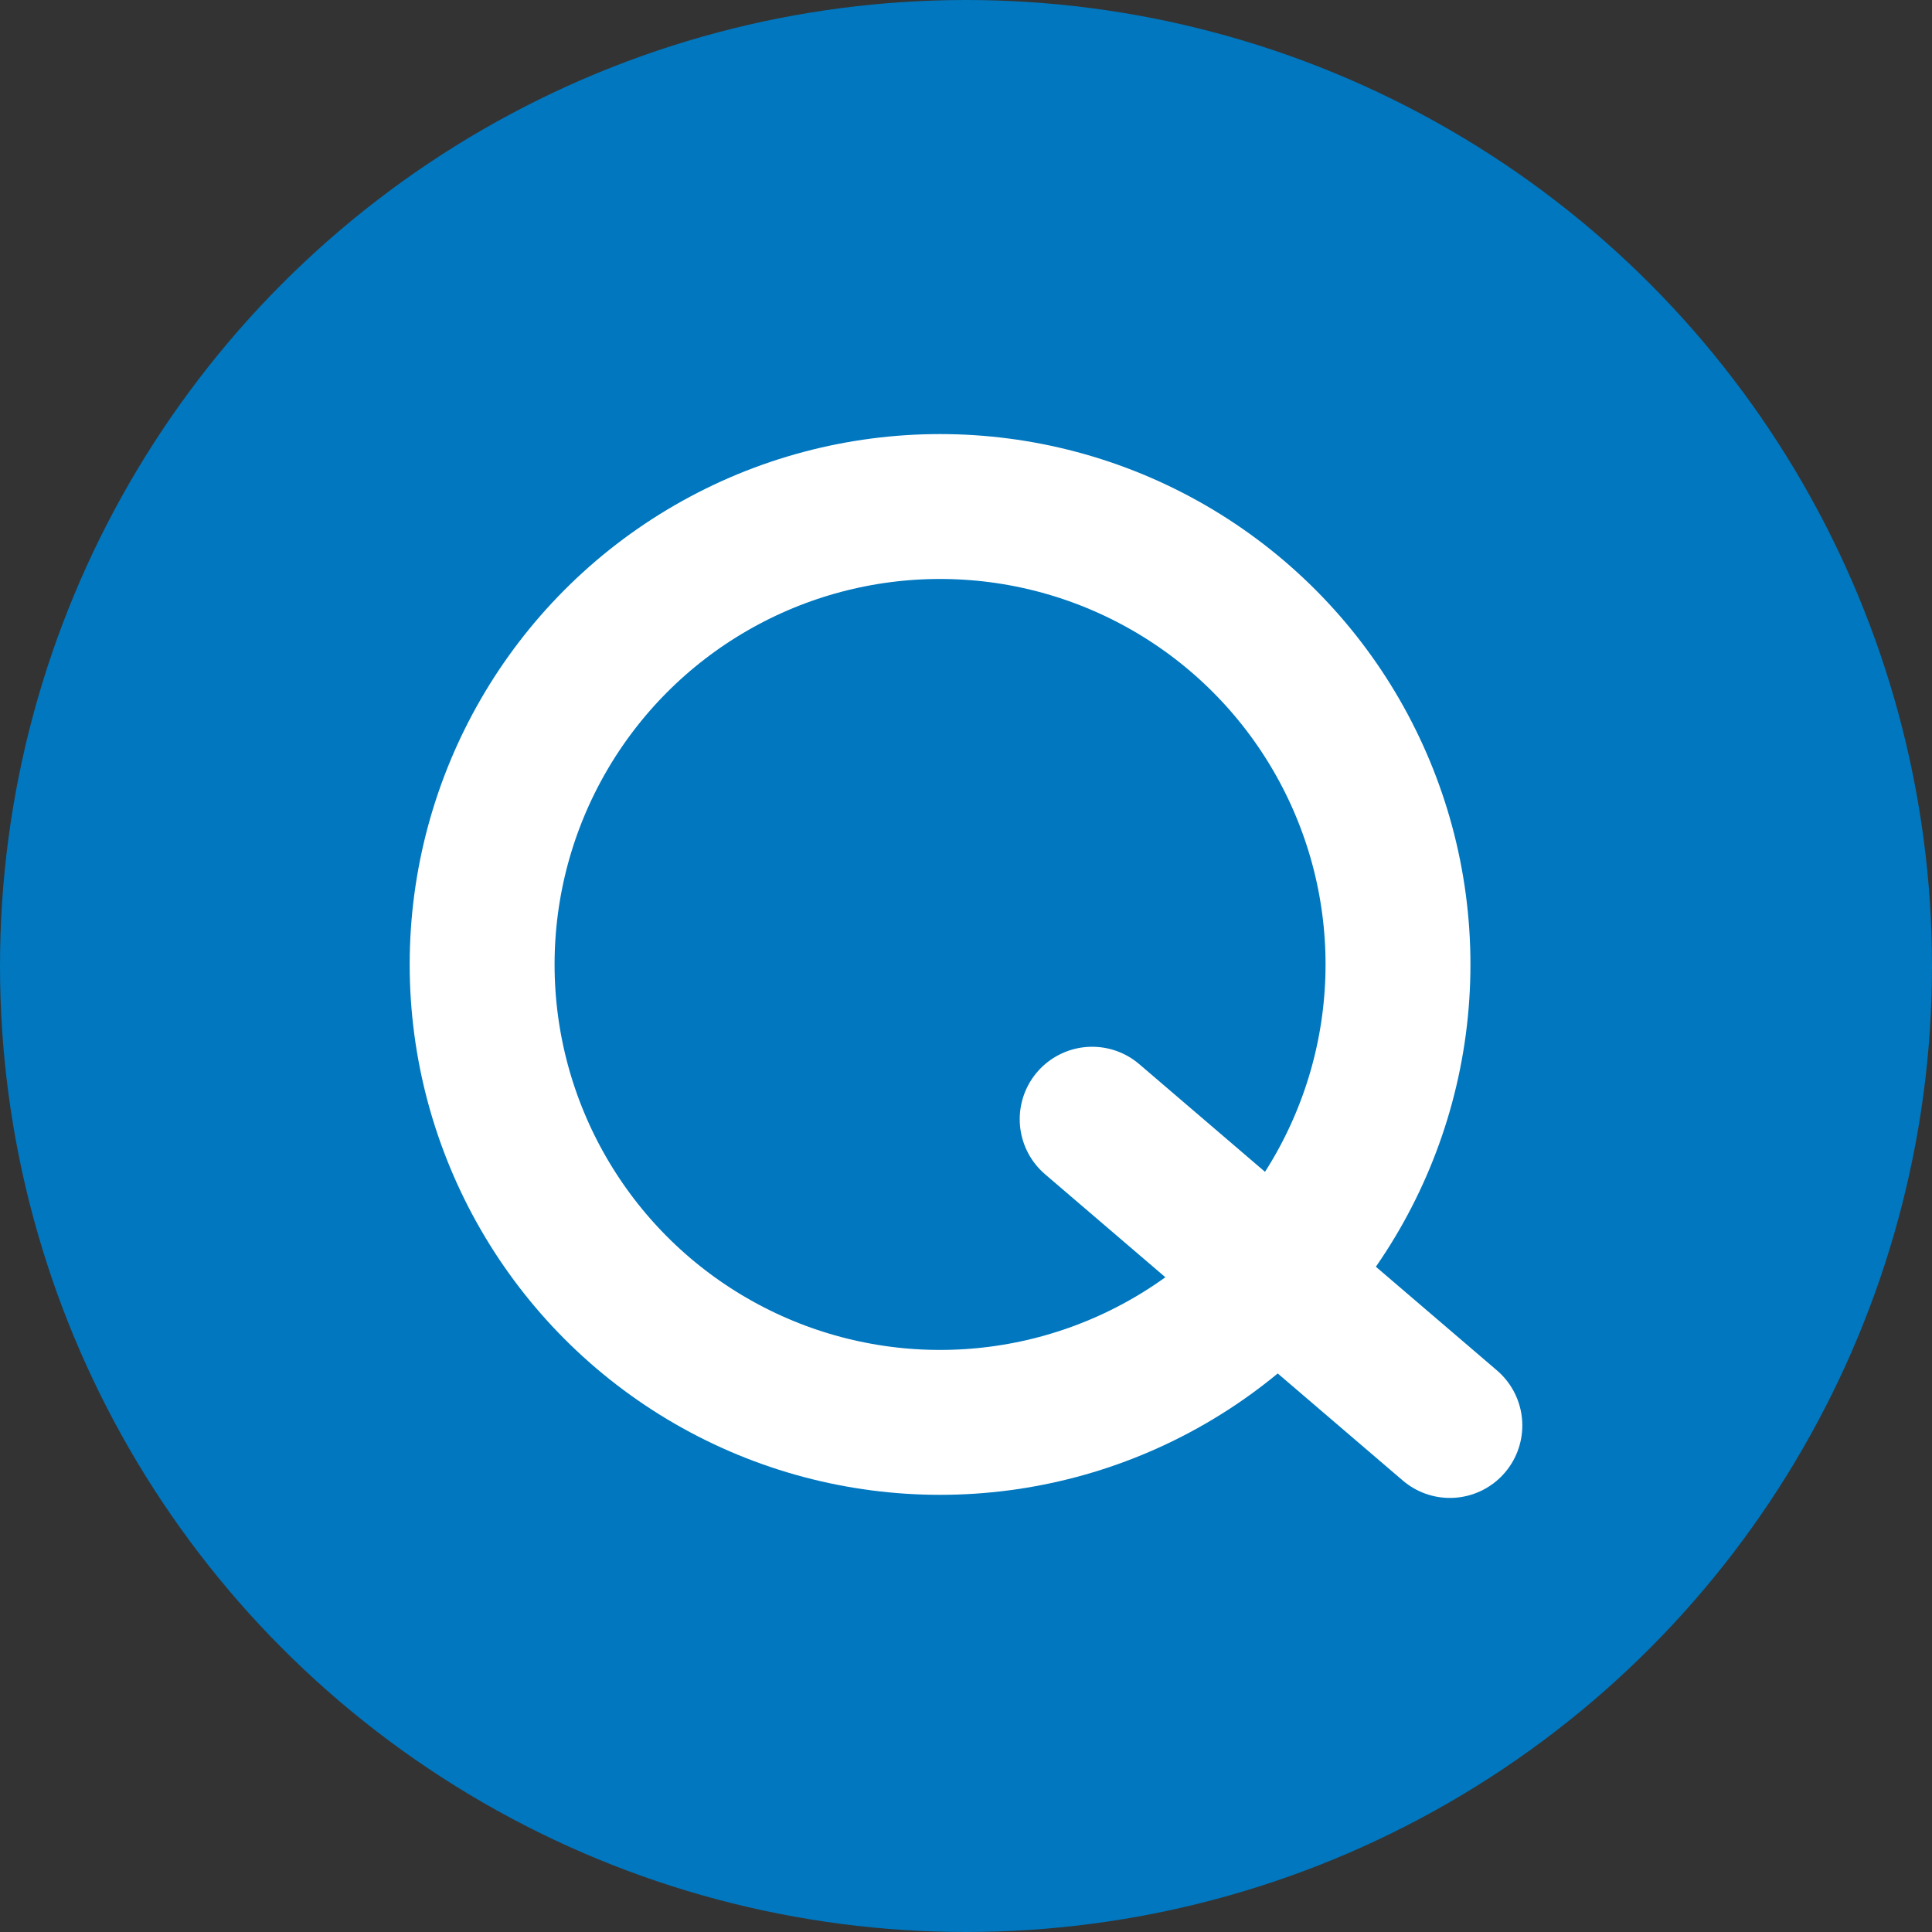
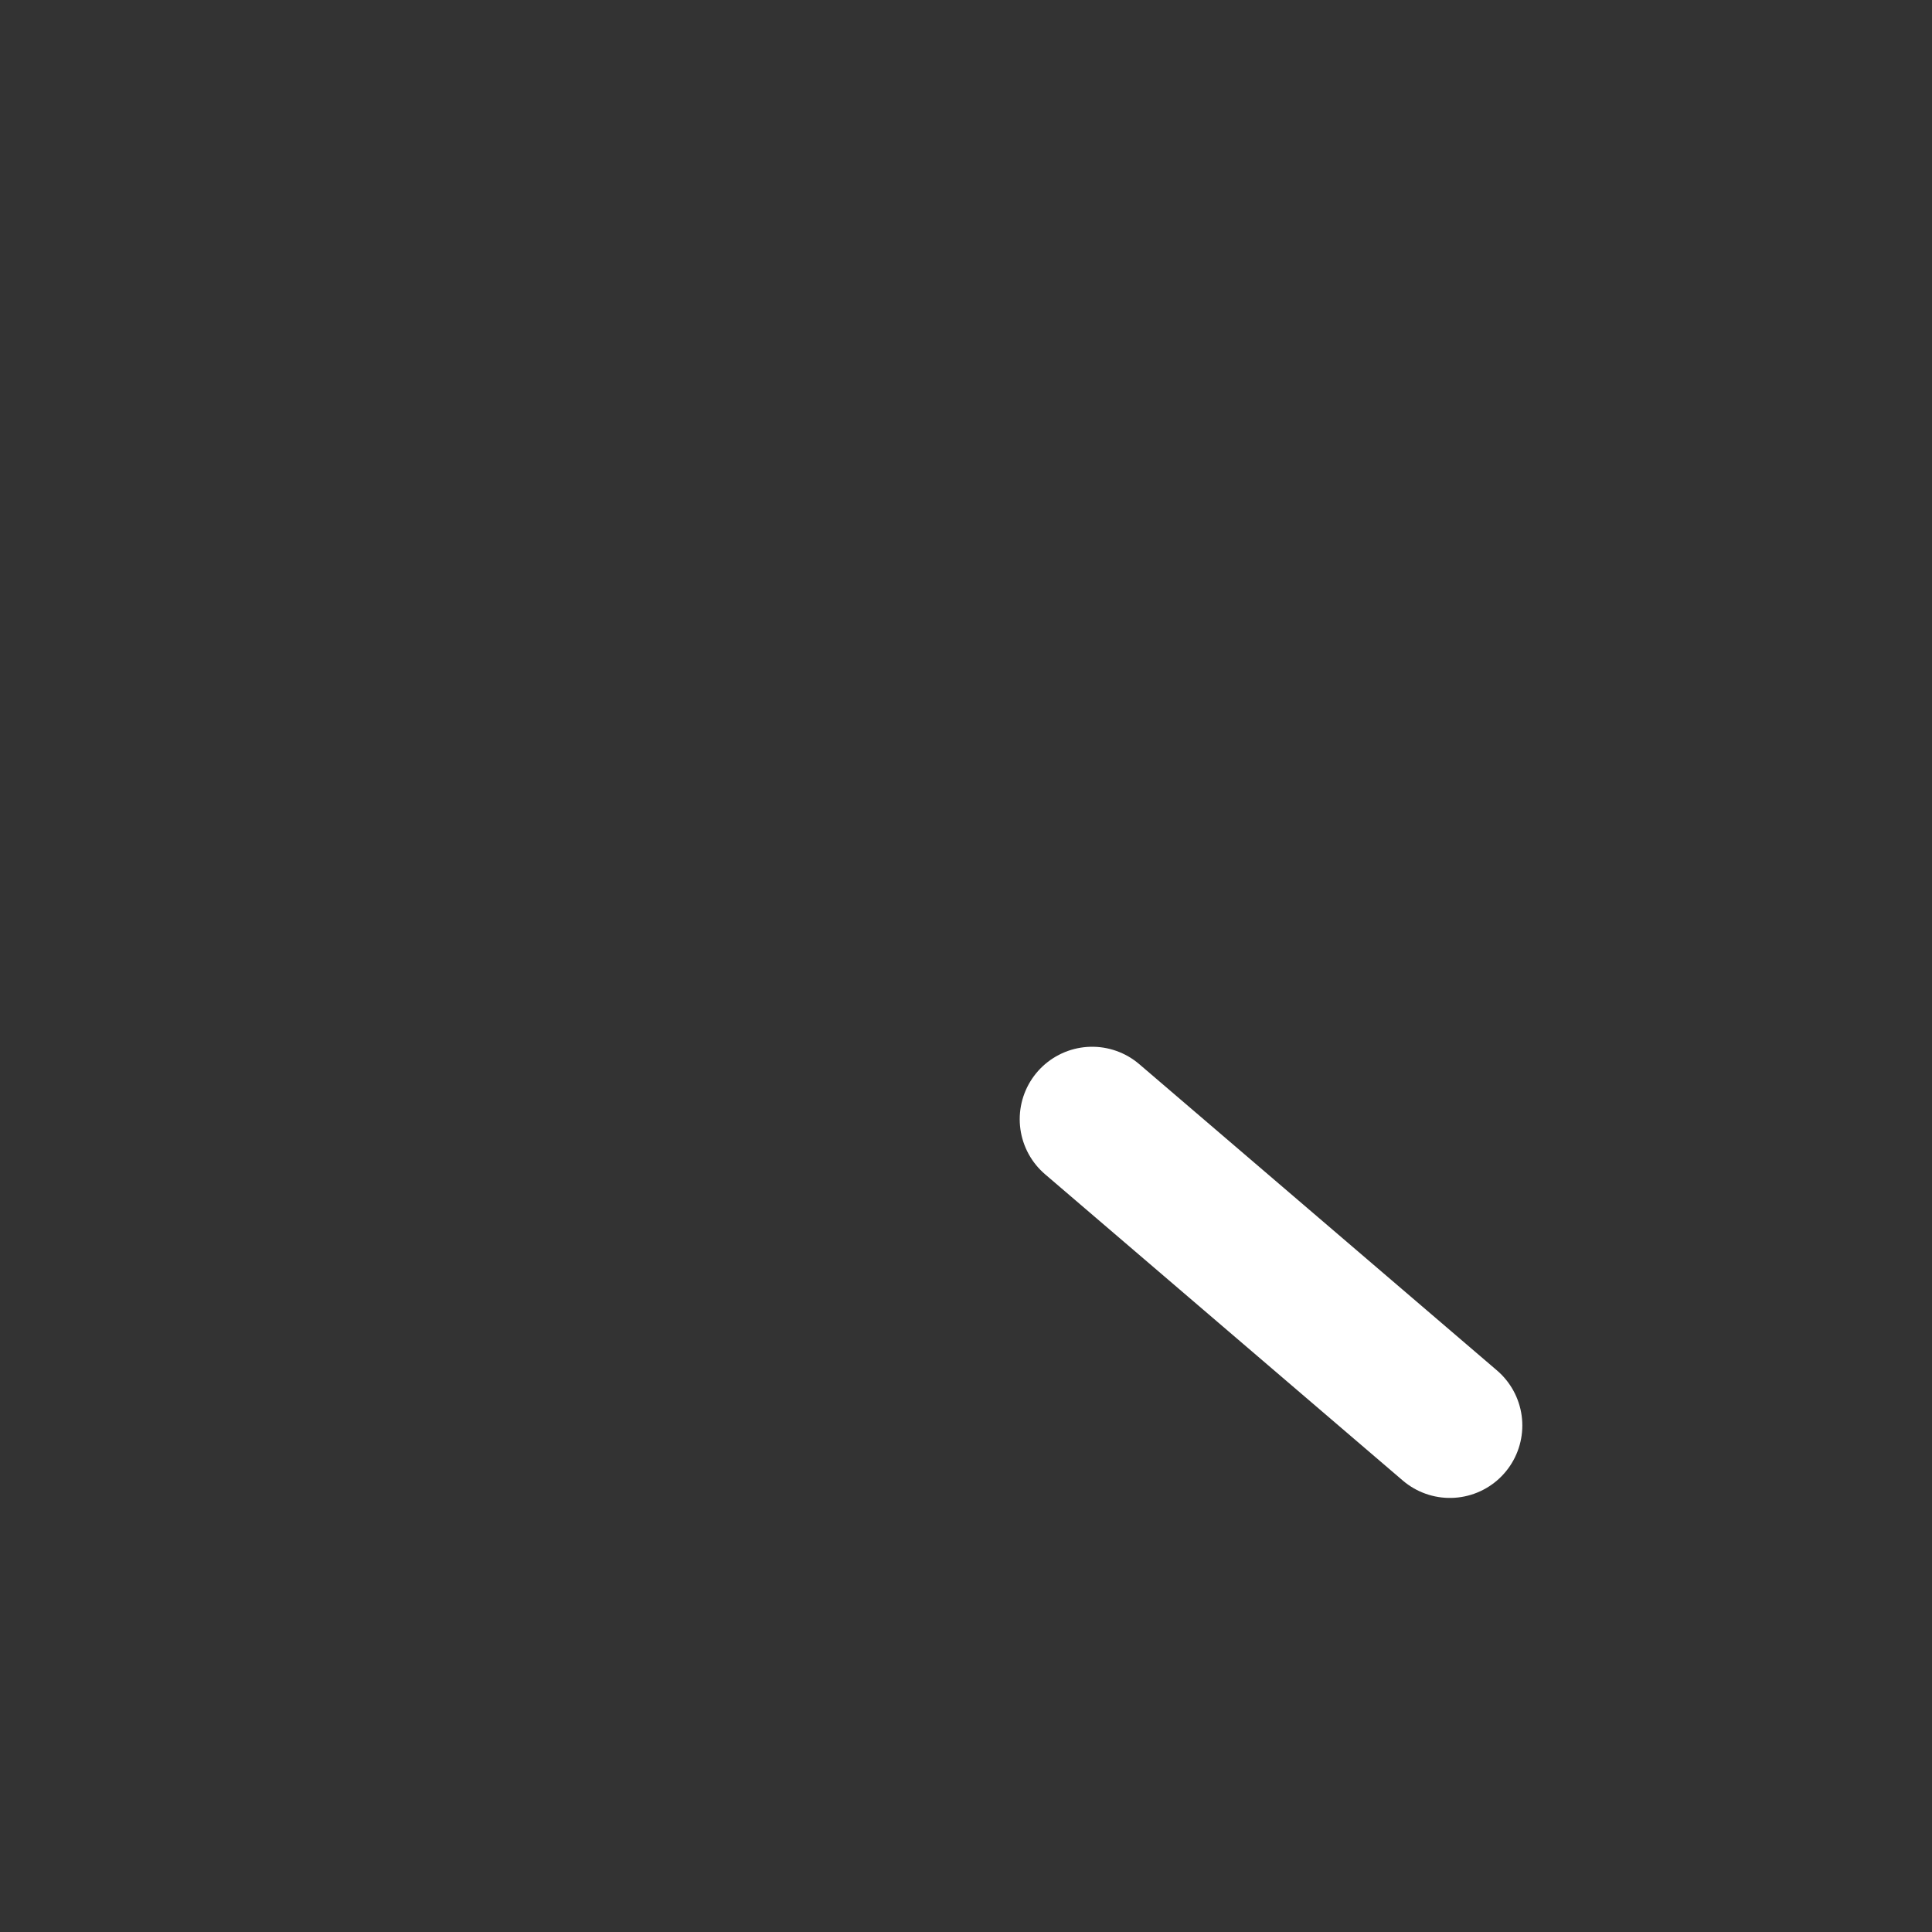
<svg xmlns="http://www.w3.org/2000/svg" width="40" height="40" viewBox="0 0 40 40">
  <rect x="0" y="0" width="40" height="40" fill="#333333" stroke="none" />
  <g id="ico_faq_q" transform="translate(-255 -350)">
-     <circle id="楕円形_536" data-name="楕円形 536" cx="20" cy="20" r="20" transform="translate(255 350)" fill="#0077bf" />
    <path id="パス_52920" data-name="パス 52920" d="M0,0,7.406,6.341" transform="translate(277.612 373.172)" fill="#fff" stroke="#fff" stroke-linecap="round" stroke-width="3" />
-     <ellipse id="楕円形_15" data-name="楕円形 15" cx="9.481" cy="9.481" rx="9.481" ry="9.481" transform="translate(264.982 360.487)" fill="none" stroke="#fff" stroke-linecap="round" stroke-linejoin="round" stroke-width="3" />
  </g>
</svg>